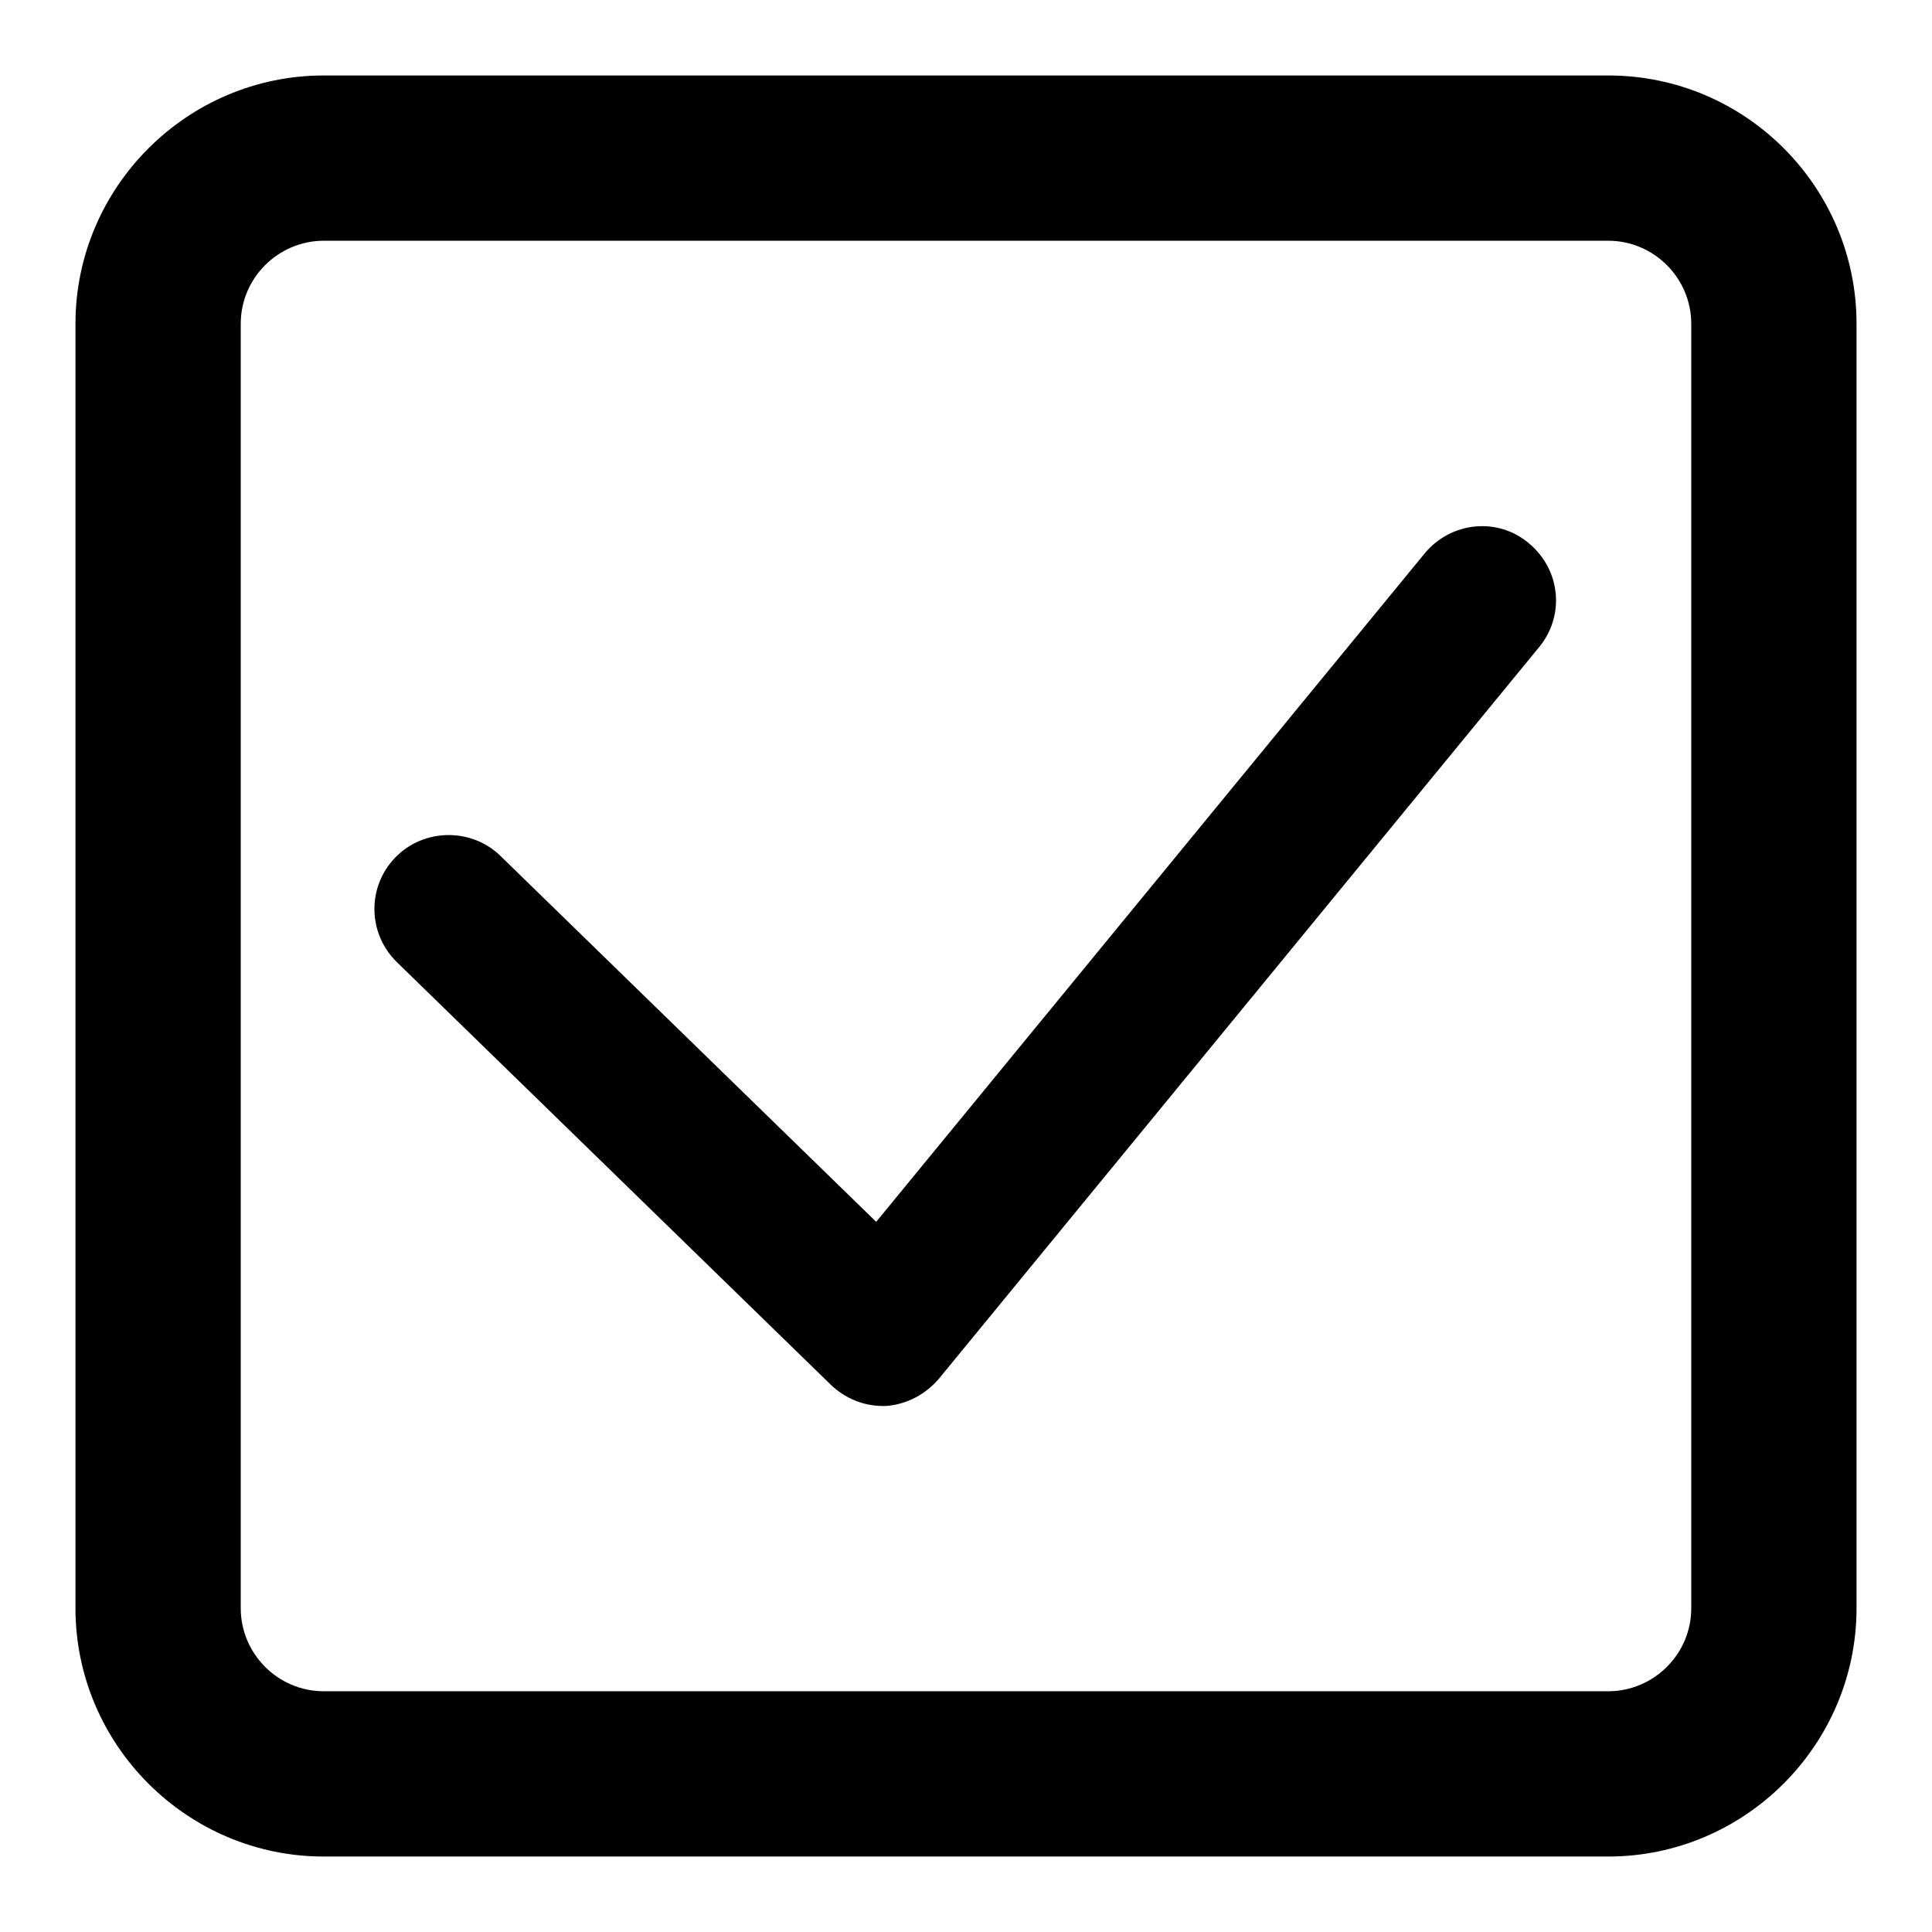
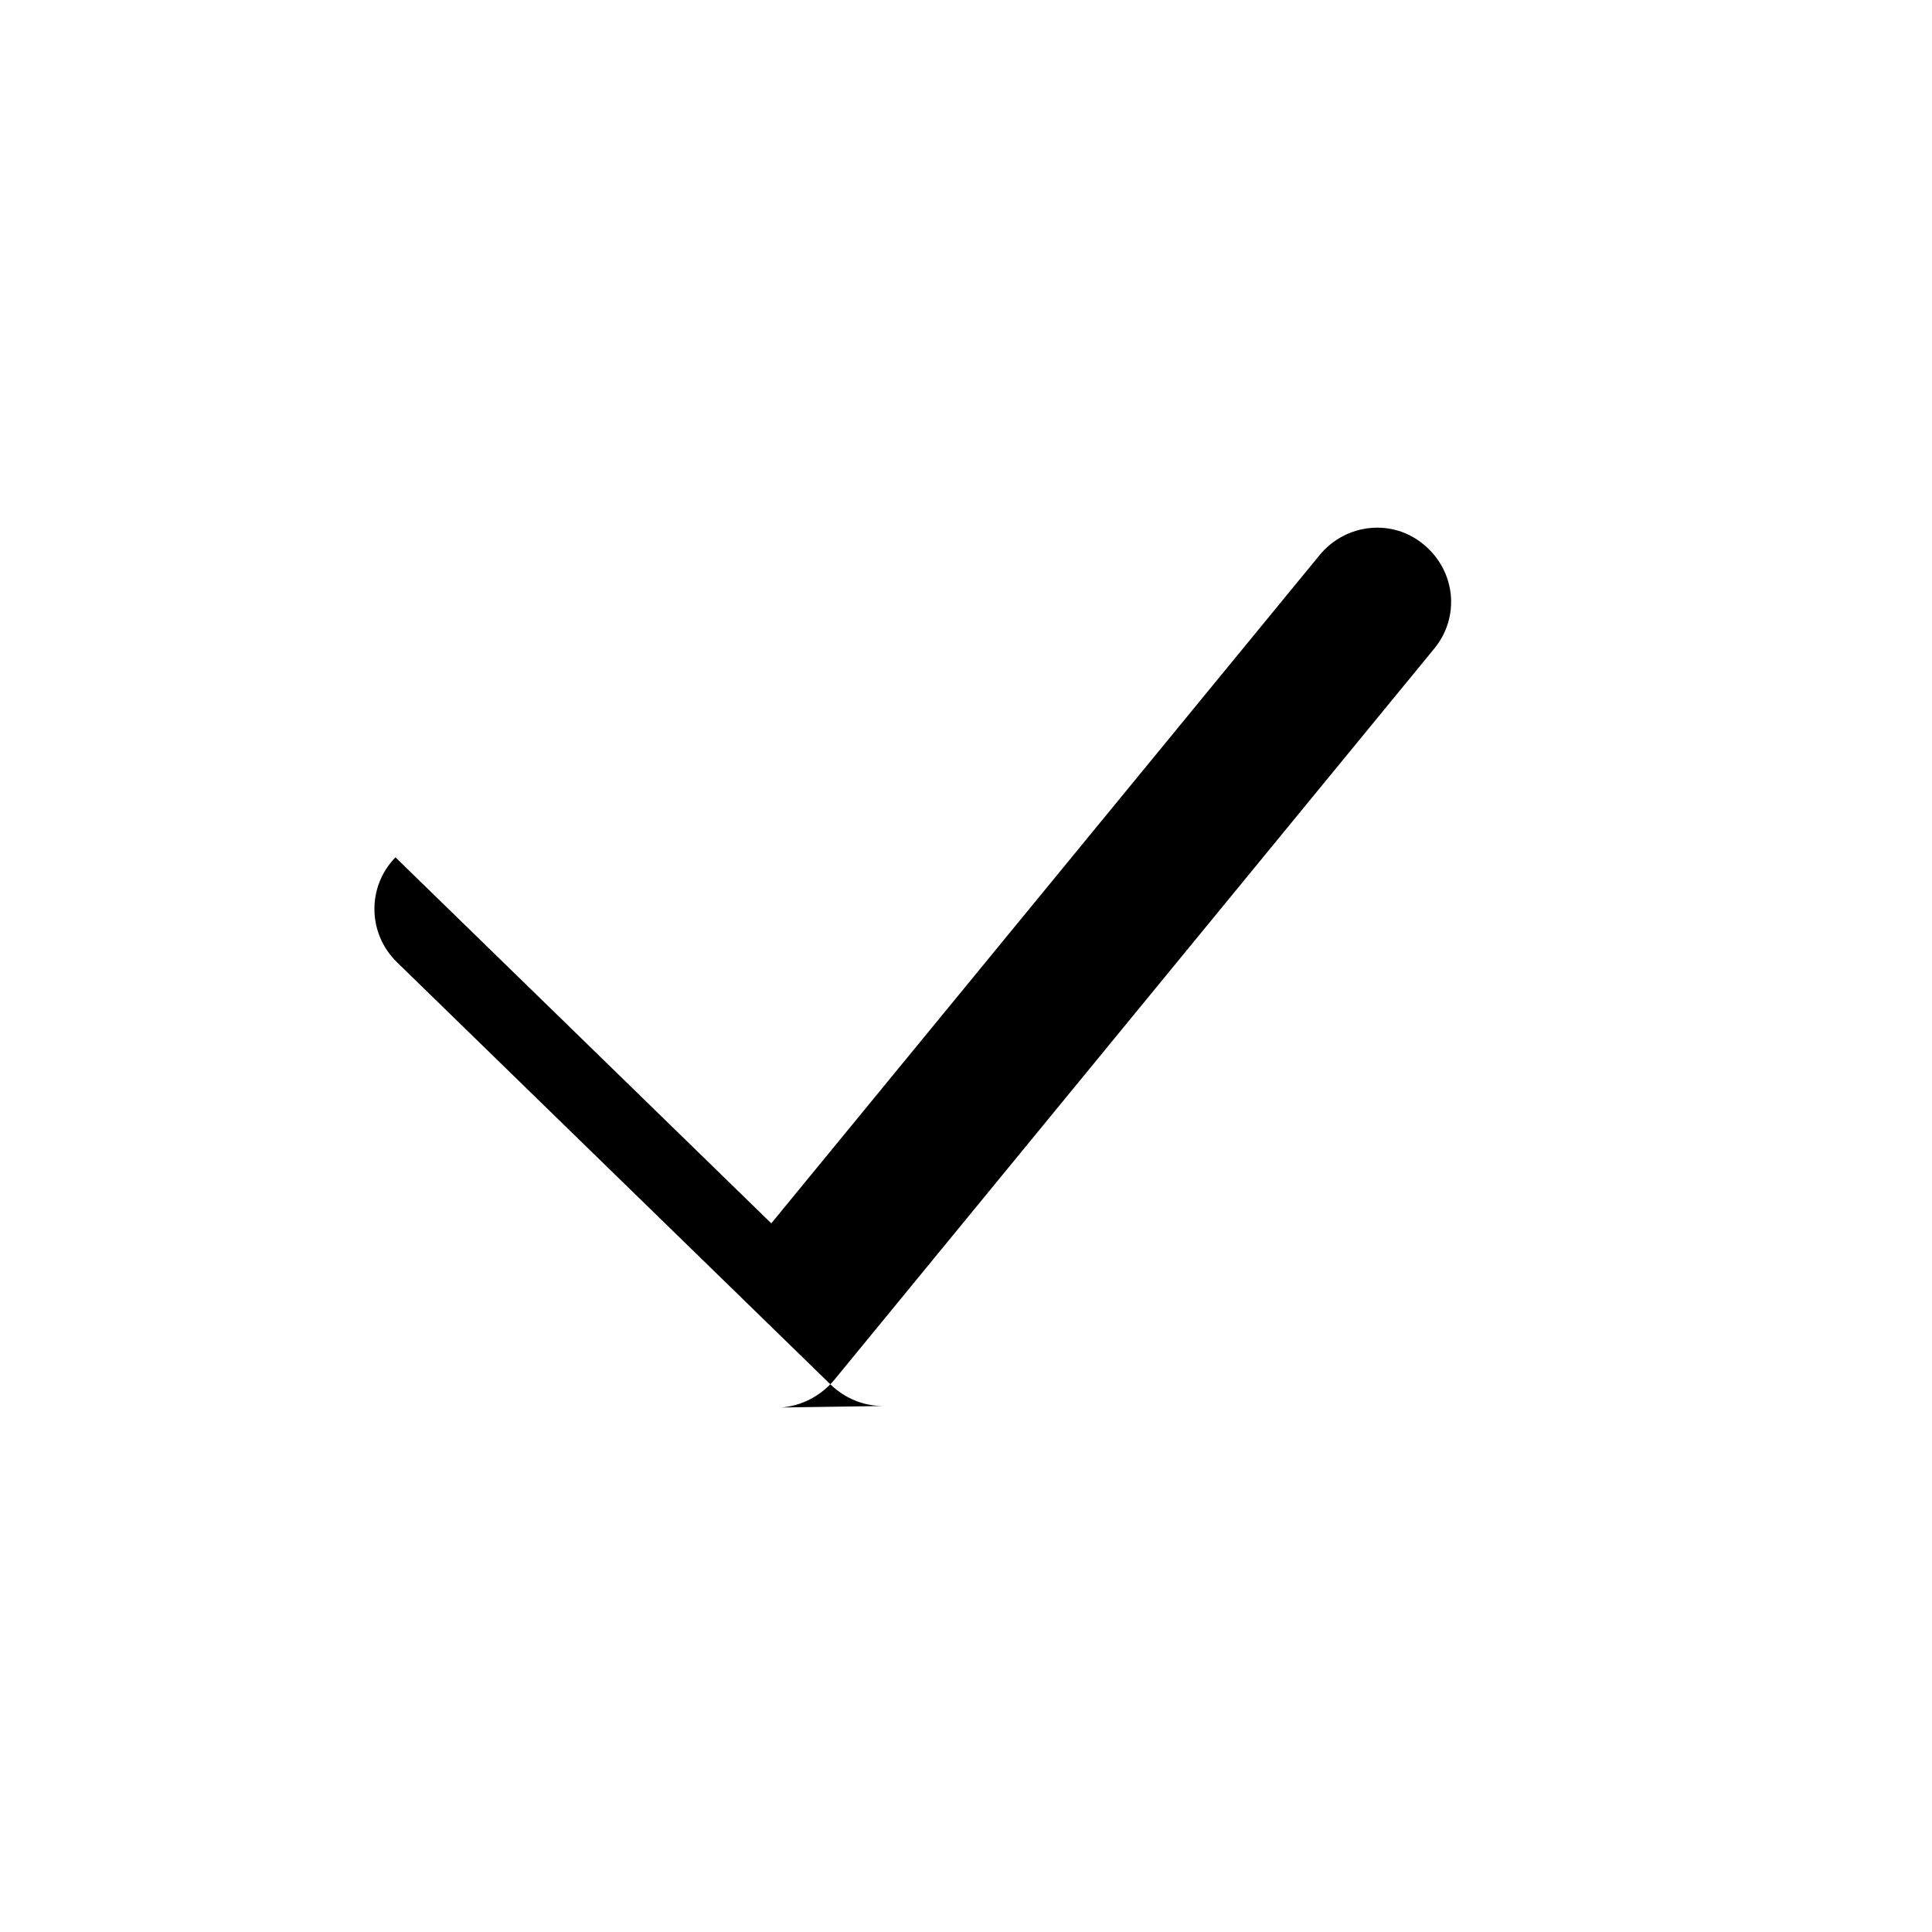
<svg xmlns="http://www.w3.org/2000/svg" version="1.1" x="0px" y="0px" viewBox="0 0 256 256" enable-background="new 0 0 256 256" xml:space="preserve">
  <g>
    <g>
-       <path fill="#000000" d="M213.1,246H42.9C24.8,246,10,231.2,10,213.1V42.9C10,24.8,24.8,10,42.9,10h170.2c18.2,0,32.9,14.8,32.9,32.9v170.2C246,231.2,231.2,246,213.1,246z M42.9,31.9c-6,0-11,4.9-11,11v170.2c0,6,4.9,11,11,11h170.2c6,0,11-4.9,11-11V42.9c0-6-4.9-11-11-11H42.9z" />
-       <path fill="#000000" d="M117,186.3c-2.6,0-5-1-6.9-2.8l-57.5-56c-3.9-3.8-4-10-0.2-13.9c3.8-3.9,10.1-3.9,13.9-0.2l49.8,48.5l72.7-88.6c3.5-4.2,9.7-4.8,13.8-1.3c4.2,3.5,4.8,9.6,1.3,13.8l-79.5,96.9c-1.8,2.1-4.3,3.4-7,3.6C117.4,186.3,117.2,186.3,117,186.3z" />
+       <path fill="#000000" d="M117,186.3c-2.6,0-5-1-6.9-2.8l-57.5-56c-3.9-3.8-4-10-0.2-13.9l49.8,48.5l72.7-88.6c3.5-4.2,9.7-4.8,13.8-1.3c4.2,3.5,4.8,9.6,1.3,13.8l-79.5,96.9c-1.8,2.1-4.3,3.4-7,3.6C117.4,186.3,117.2,186.3,117,186.3z" />
    </g>
  </g>
</svg>